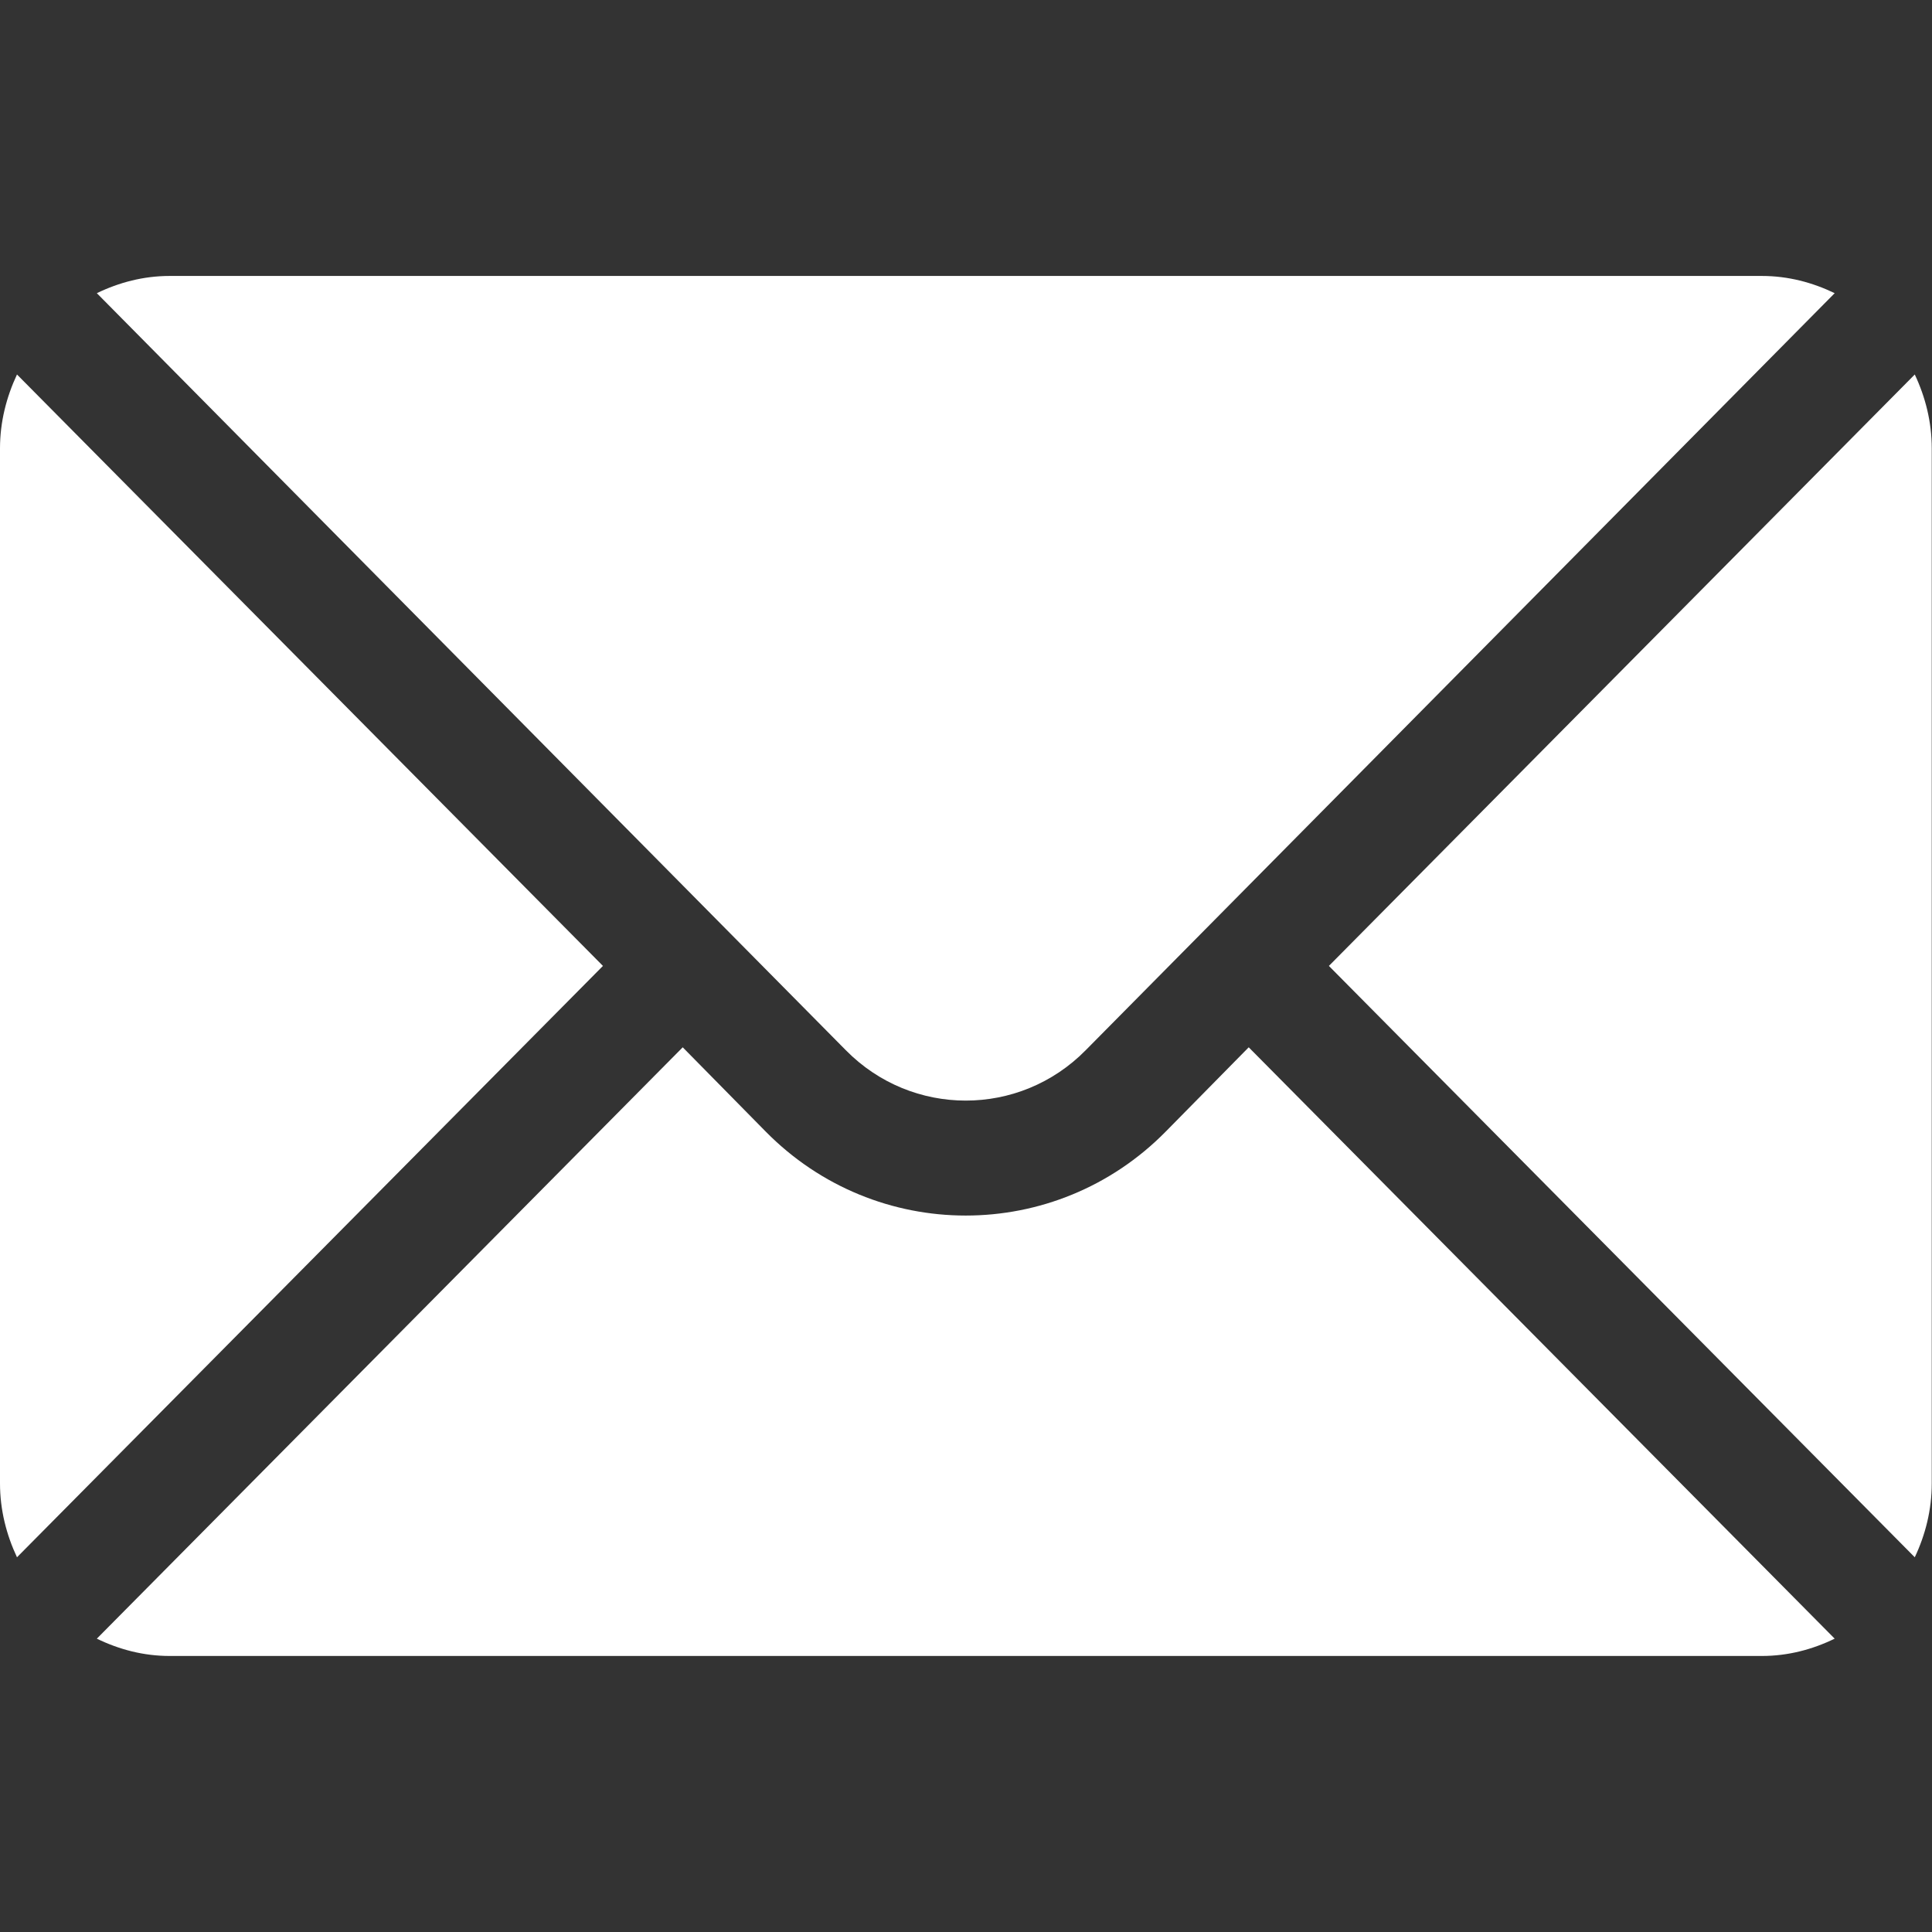
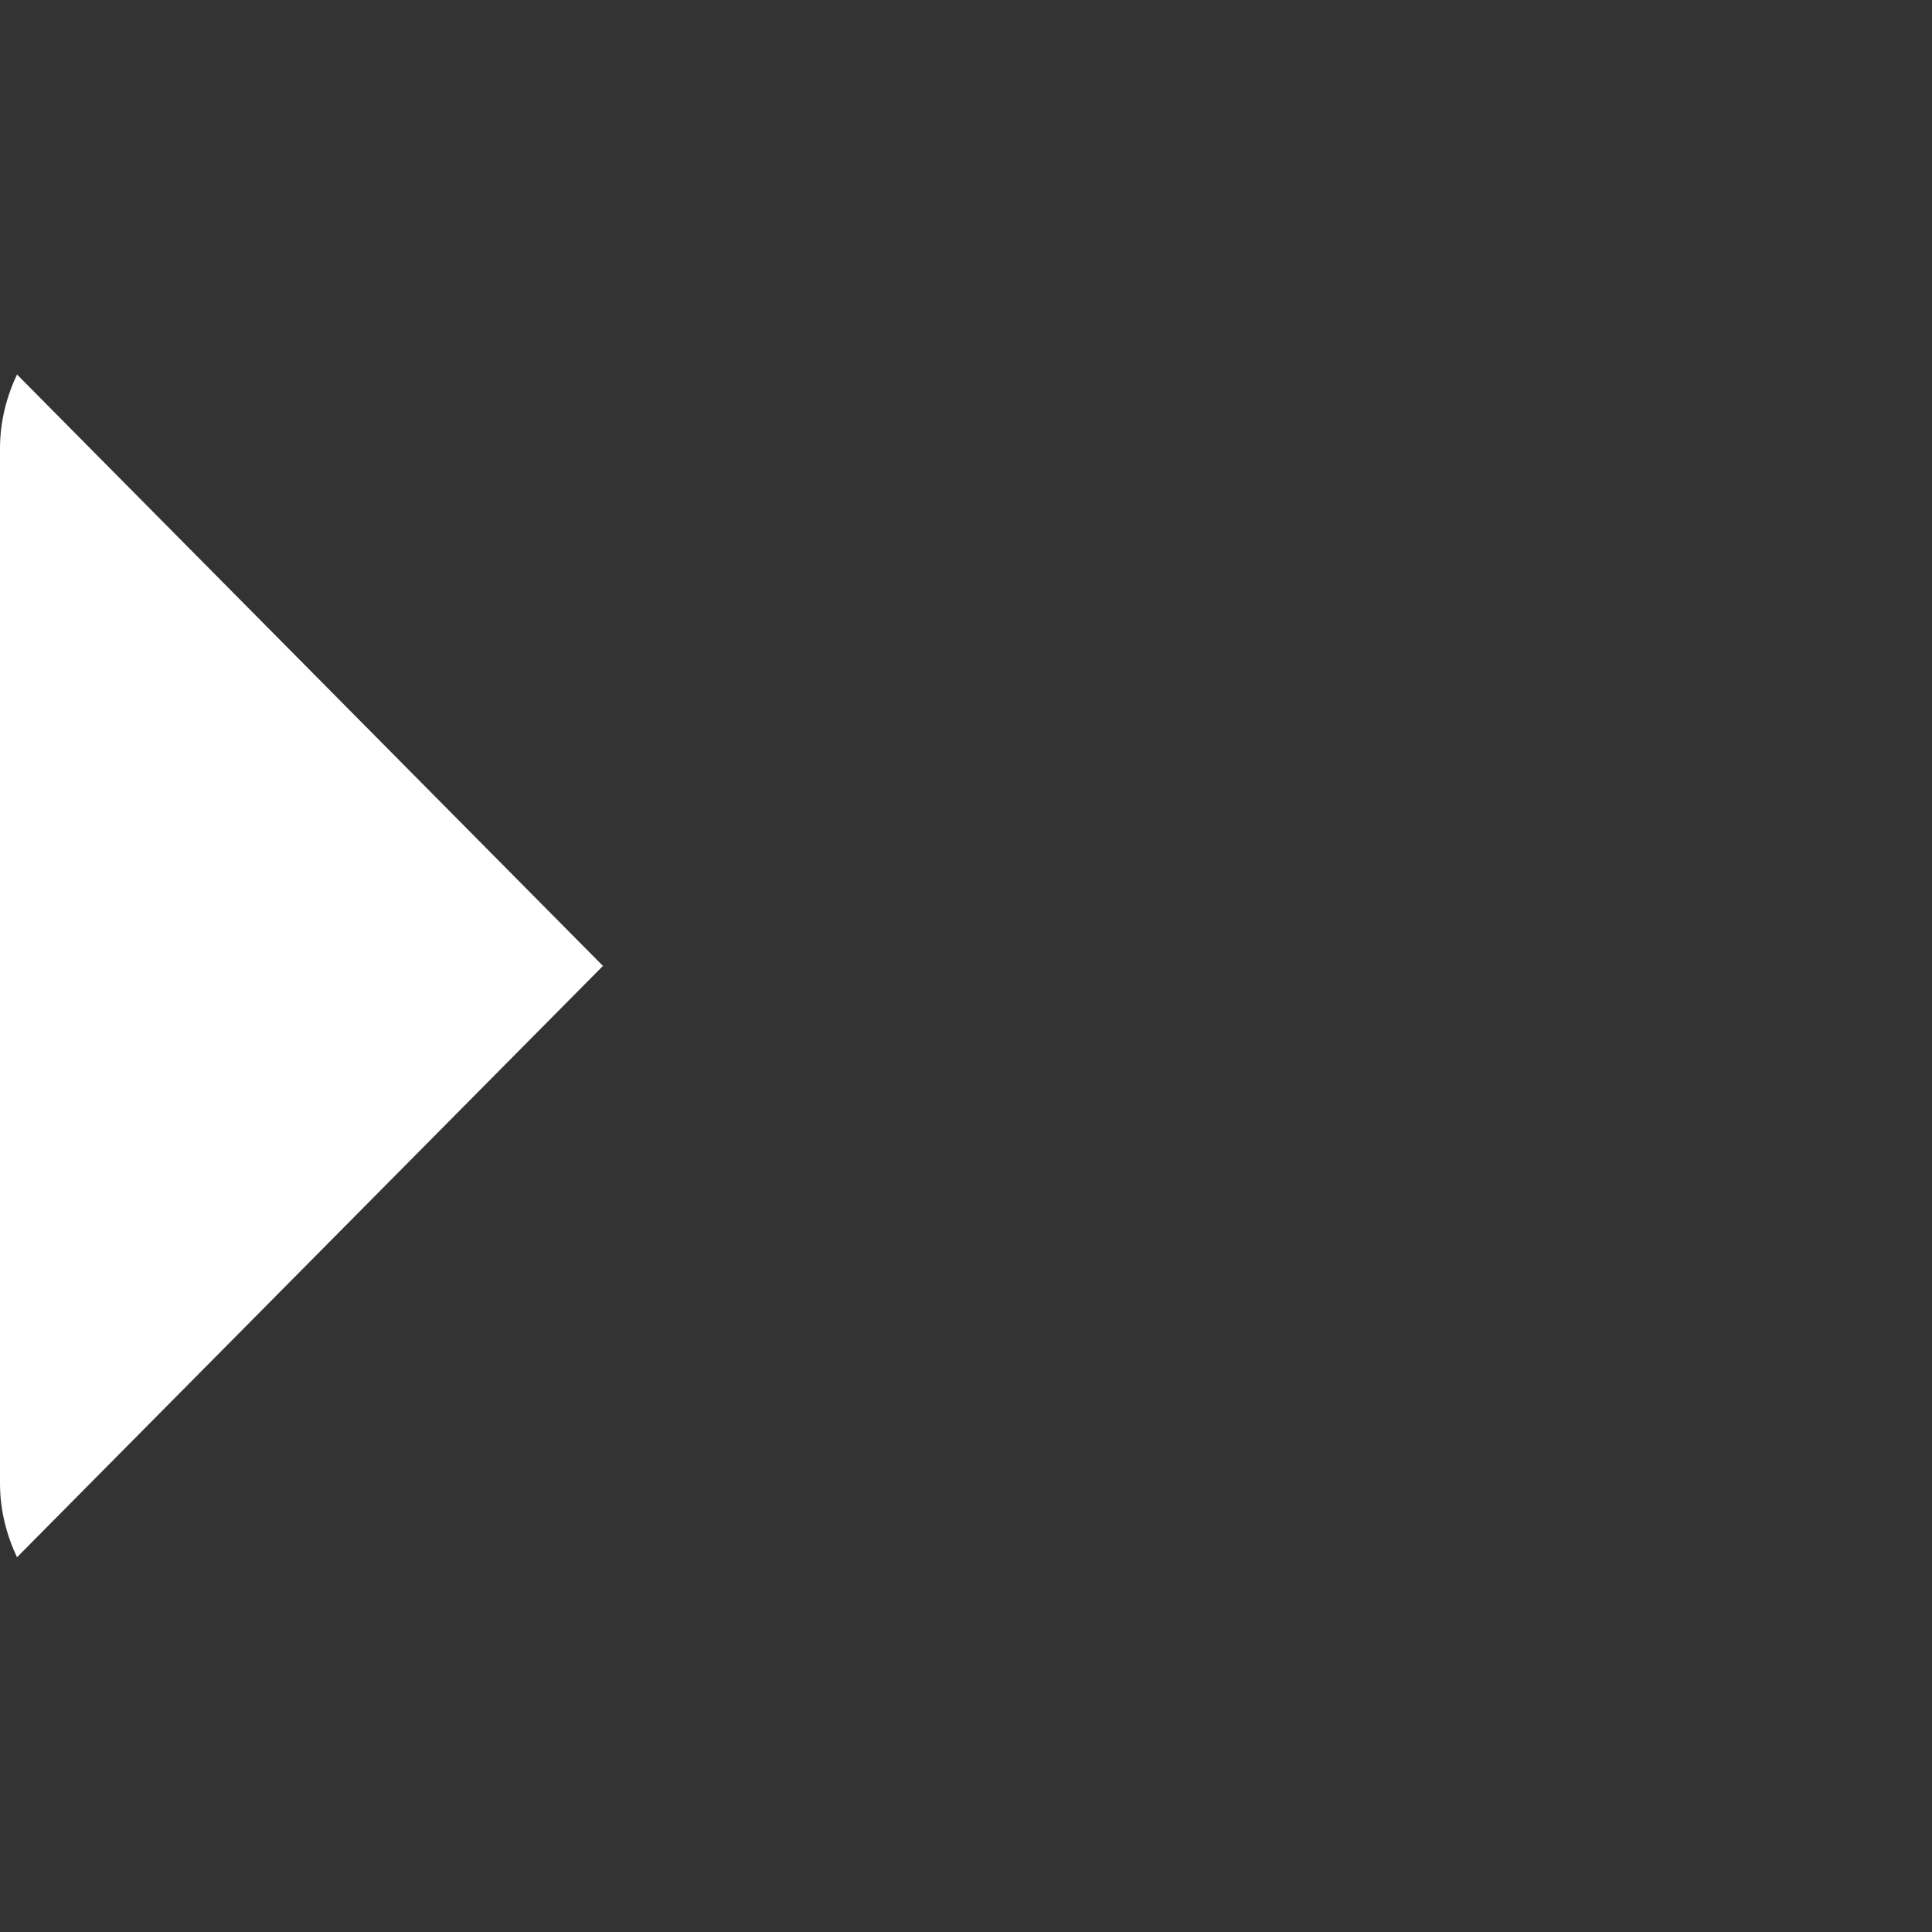
<svg xmlns="http://www.w3.org/2000/svg" width="24" height="24" viewBox="0 0 24 24" fill="none">
  <rect x="0" y="0" width="24" height="24" fill="#333333" stroke="none" />
-   <path d="M23.786 4.652L16.508 11.999L23.786 19.345C23.918 19.066 23.997 18.757 23.997 18.427V5.57C23.997 5.241 23.918 4.932 23.786 4.652Z" fill="white" />
-   <path d="M21.887 3.428H2.107C1.782 3.428 1.478 3.509 1.203 3.642L10.506 13.045C11.328 13.881 12.666 13.881 13.488 13.045L22.791 3.642C22.516 3.509 22.212 3.428 21.887 3.428Z" fill="white" />
  <path d="M0.211 4.652C0.08 4.932 0 5.241 0 5.57V18.427C0 18.757 0.08 19.066 0.211 19.345L7.49 11.999L0.211 4.652Z" fill="white" />
-   <path d="M15.512 13.01L14.482 14.056C13.112 15.448 10.882 15.448 9.511 14.056L8.481 13.01L1.203 20.356C1.478 20.49 1.782 20.571 2.107 20.571H21.887C22.212 20.571 22.516 20.49 22.791 20.356L15.512 13.01Z" fill="white" />
</svg>